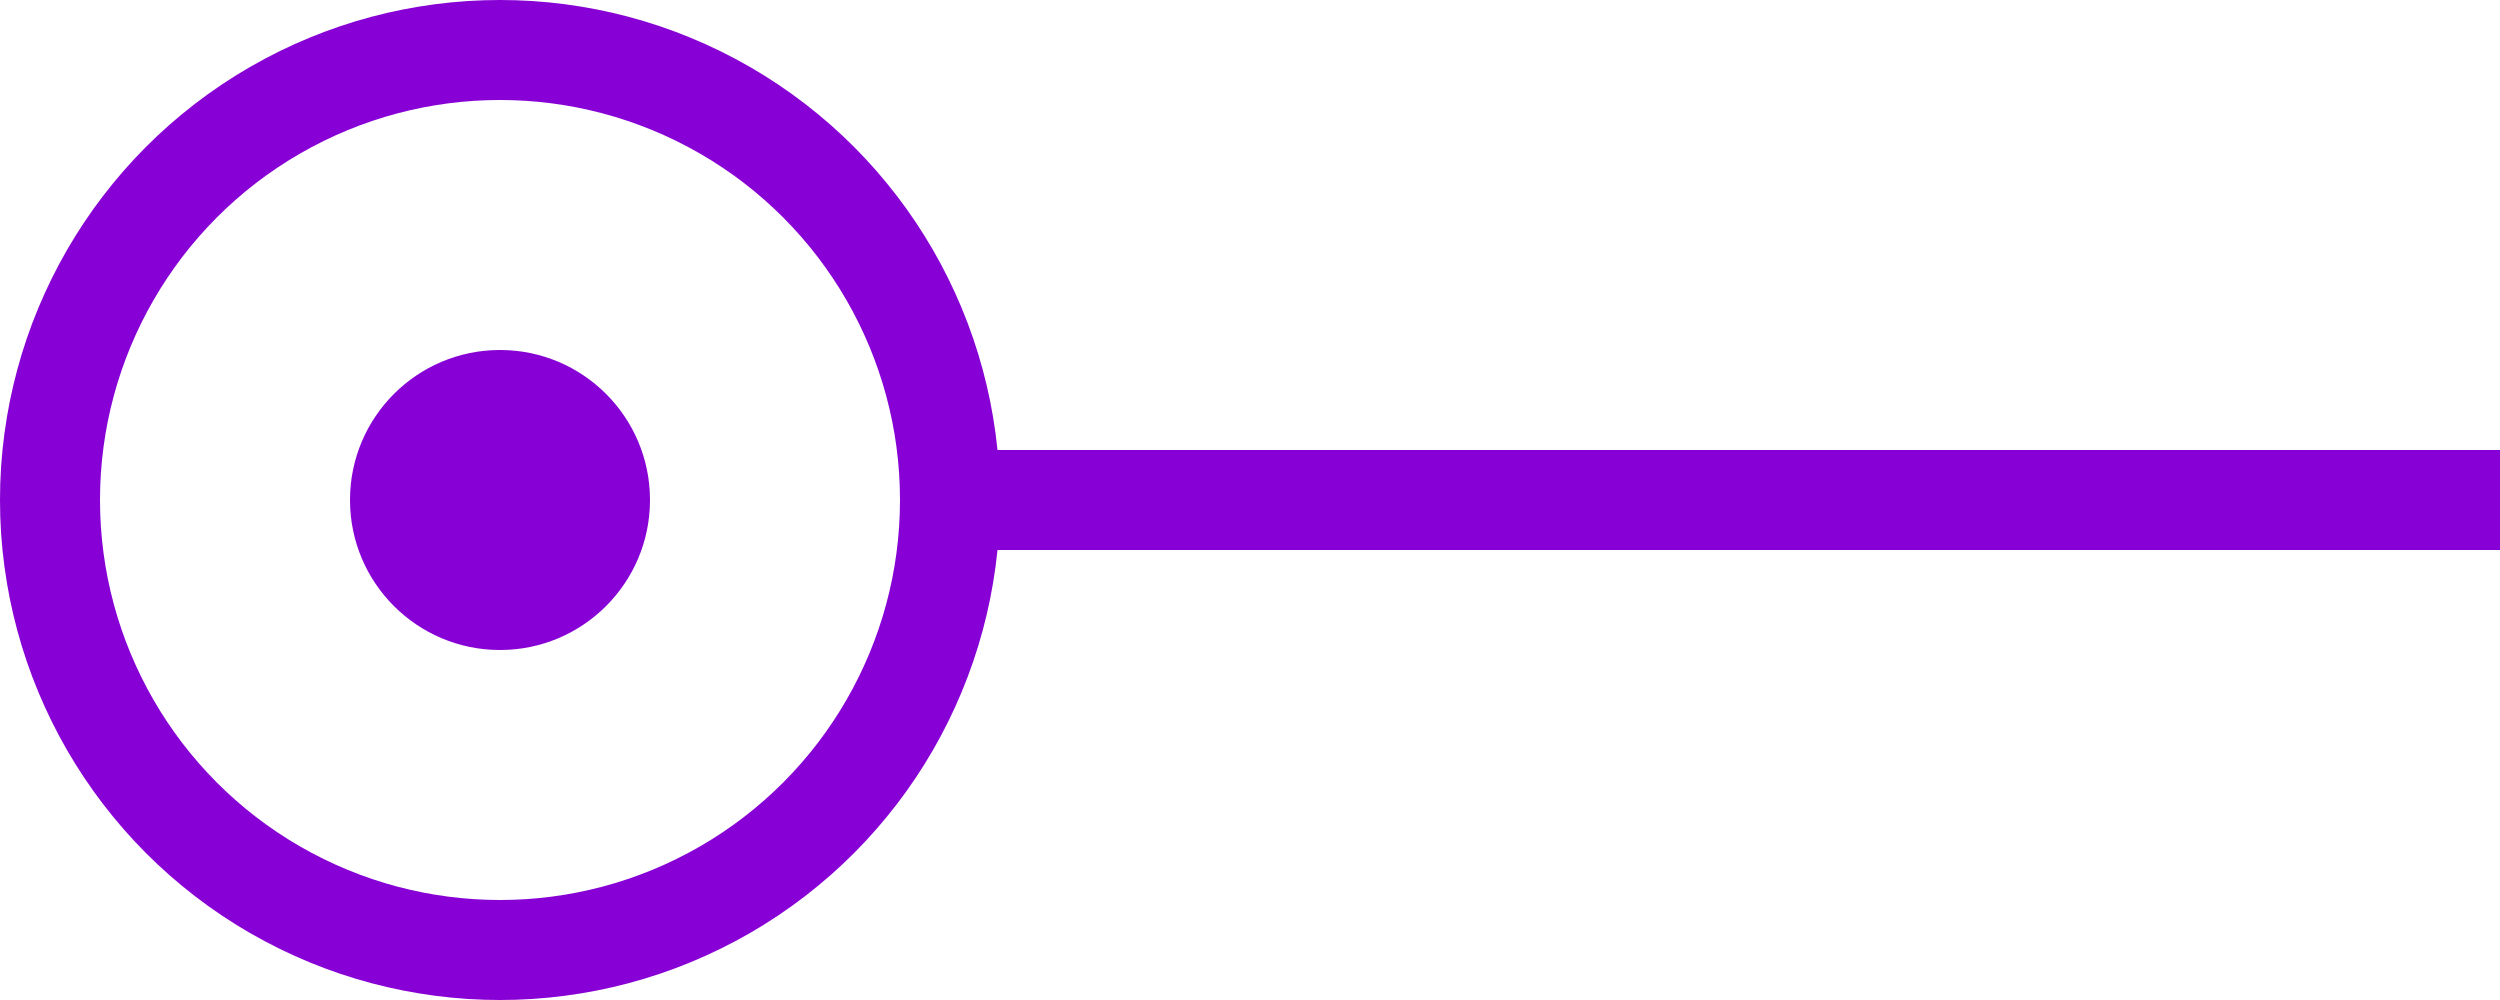
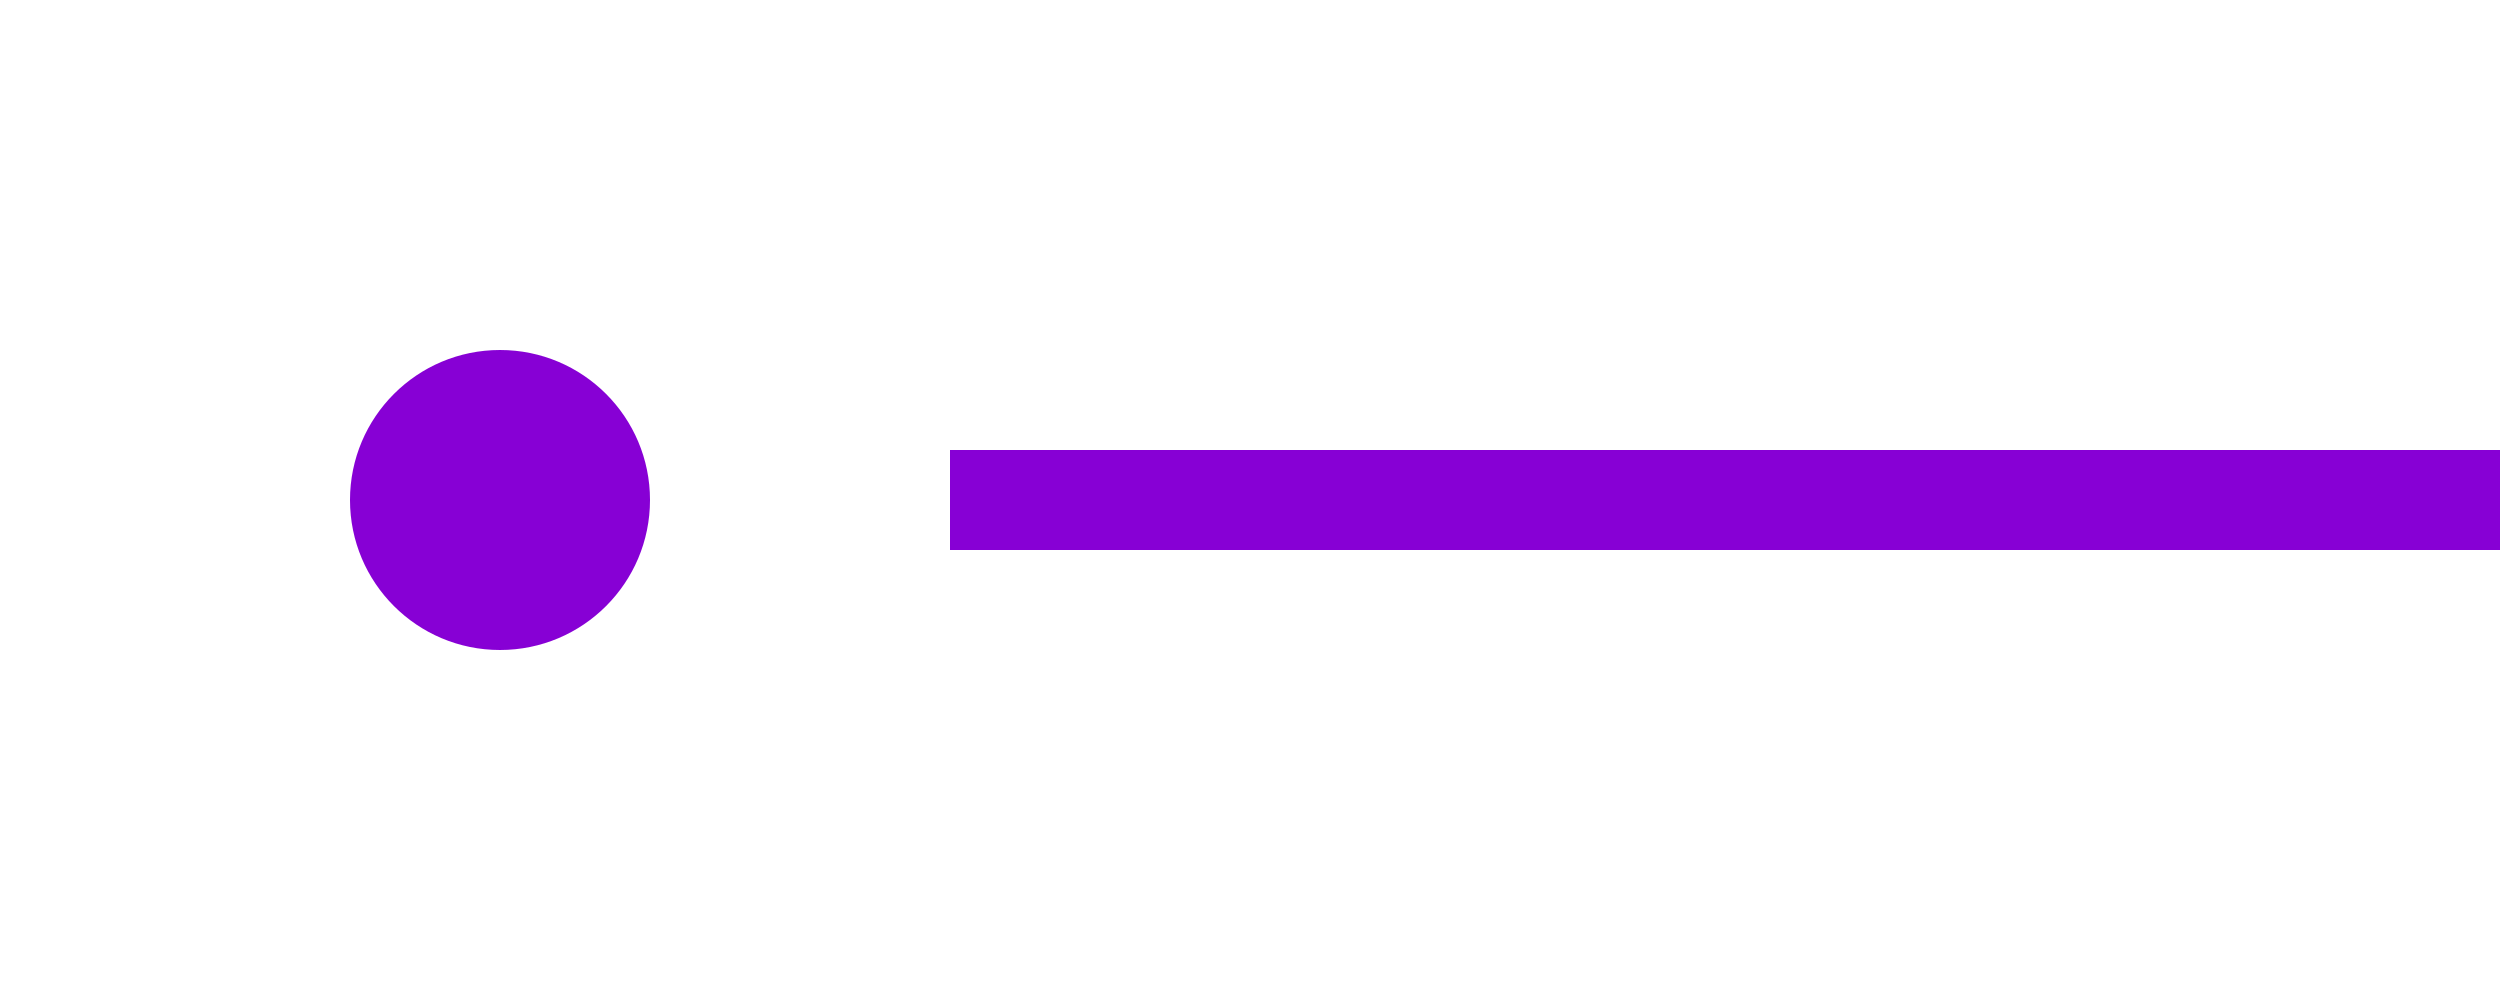
<svg xmlns="http://www.w3.org/2000/svg" width="50" height="20" viewBox="0 0 50 20" fill="none">
-   <circle cx="10" cy="10" r="9" stroke="#8700D5" stroke-width="2" />
  <path d="M19 10L50 10" stroke="#8700D5" stroke-width="2" />
  <circle cx="10" cy="10" r="3" fill="#8700D5" />
</svg>